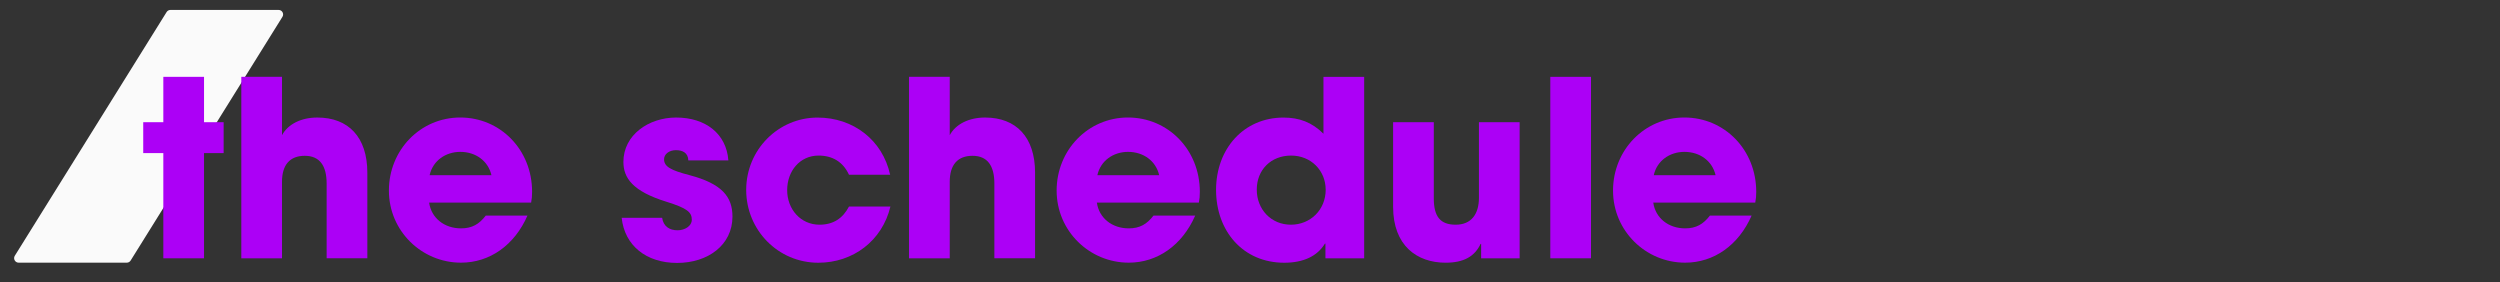
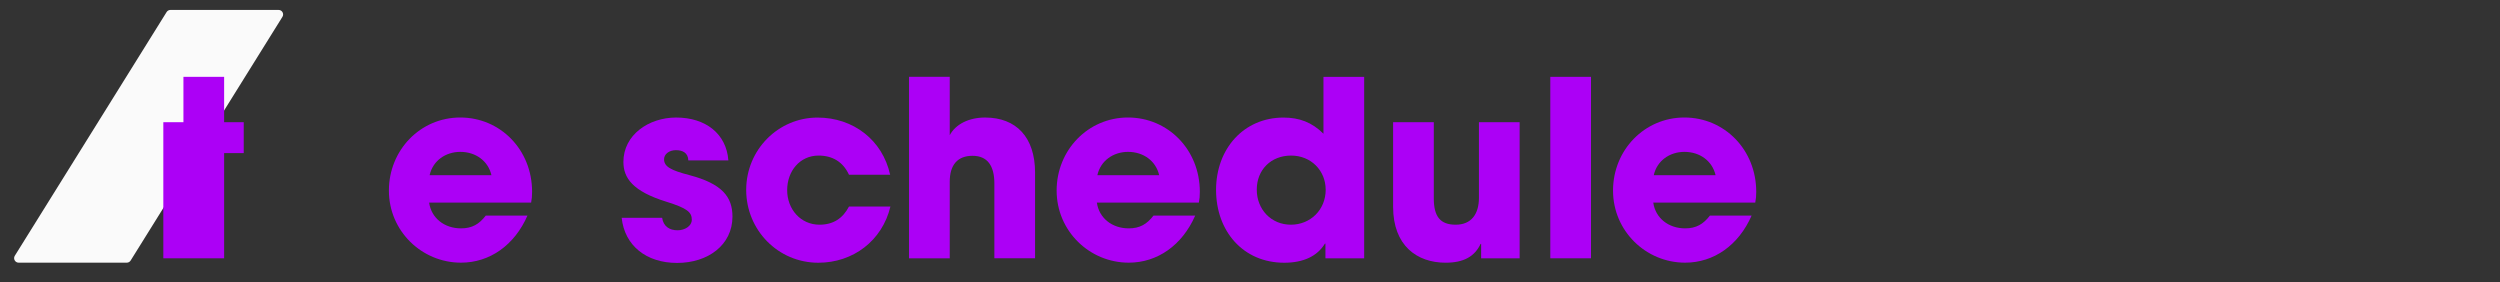
<svg xmlns="http://www.w3.org/2000/svg" id="Layer_1" viewBox="0 0 750 84.67">
  <rect x="0" y="0" width="750" height="84.67" fill="#333333" stroke="none" />
  <defs>
    <style>.cls-1{fill:#ac00f6;}.cls-1,.cls-2{stroke-width:0px;}.cls-2{fill:#fafafa;}</style>
  </defs>
  <path class="cls-2" d="M51.13,2.98h32.45c1.06,0,1.71,1.17,1.15,2.07l-45.54,73.11c-.25.4-.68.64-1.15.64H5.59c-1.06,0-1.71-1.17-1.15-2.07L49.98,3.62c.25-.4.68-.64,1.15-.64Z" />
-   <path class="cls-1" d="M49,77.49v-31.56h-6.03v-9.27h6.03v-13.61h12.21v13.61h5.88v9.27h-5.88v31.56h-12.21Z" />
-   <path class="cls-1" d="M97.99,77.49v-22.44c0-5.3-2.06-8.31-6.55-8.31s-6.84,2.72-6.84,7.8v22.95h-12.21V23.05h12.21v17.51c1.77-3.31,5.74-5.3,10.59-5.3,9.34,0,15.01,5.88,15.01,16.55v25.67h-12.21Z" />
+   <path class="cls-1" d="M49,77.49v-31.56v-9.27h6.03v-13.61h12.21v13.61h5.88v9.27h-5.88v31.56h-12.21Z" />
  <path class="cls-1" d="M128.74,60.79c.66,4.63,4.56,7.72,9.56,7.72,3.31,0,5.44-1.25,7.43-3.83h12.51c-3.9,8.9-11.33,14.12-19.94,14.12-11.77,0-21.63-9.49-21.63-21.63s9.42-21.92,21.41-21.92,21.55,9.64,21.55,22.29c0,1.18-.07,2.13-.29,3.24h-30.6ZM147.43,52.55c-.96-4.19-4.63-6.99-9.34-6.99-4.41,0-8.24,2.65-9.2,6.99h18.54Z" />
  <path class="cls-1" d="M206.5,48.14c-.07-2.35-1.77-3.09-3.75-3.09s-3.53,1.18-3.53,2.72c0,2.21,1.99,3.31,7.65,4.78,9.71,2.57,12.87,6.47,12.87,12.43,0,8.53-7.36,13.9-16.62,13.9s-15.74-5.22-16.62-13.54h12.14c.37,2.57,2.21,3.75,4.63,3.75,2.13,0,4.27-1.25,4.27-3.16,0-2.28-1.4-3.46-7.5-5.37-10.3-3.16-13.02-7.21-13.02-11.99,0-8.09,7.58-13.31,15.82-13.31,8.83,0,15.08,4.85,15.67,12.87h-11.99Z" />
  <path class="cls-1" d="M254.69,52.41c-1.77-3.83-4.93-5.74-9.12-5.74-5.59,0-9.42,4.63-9.42,10.37s4.05,10.37,9.71,10.37c4.12,0,6.99-1.91,8.83-5.44h12.43c-2.43,10.22-11.18,16.85-21.63,16.85-12.06,0-21.63-9.78-21.63-21.85s9.64-21.7,21.41-21.7c10.74,0,19.49,6.77,21.77,17.14h-12.36Z" />
  <path class="cls-1" d="M298.31,77.49v-22.44c0-5.3-2.06-8.31-6.55-8.31s-6.84,2.72-6.84,7.8v22.95h-12.21V23.05h12.21v17.51c1.77-3.31,5.74-5.3,10.59-5.3,9.34,0,15.01,5.88,15.01,16.55v25.67h-12.21Z" />
  <path class="cls-1" d="M329.06,60.79c.66,4.63,4.56,7.72,9.56,7.72,3.31,0,5.44-1.25,7.43-3.83h12.51c-3.9,8.9-11.33,14.12-19.94,14.12-11.77,0-21.63-9.49-21.63-21.63s9.42-21.92,21.41-21.92,21.55,9.64,21.55,22.29c0,1.18-.07,2.13-.29,3.24h-30.6ZM347.75,52.55c-.96-4.19-4.63-6.99-9.34-6.99-4.41,0-8.24,2.65-9.2,6.99h18.54Z" />
  <path class="cls-1" d="M397.63,77.49v-4.41h-.15c-2.28,3.75-6.4,5.74-12.21,5.74-12.36,0-20.45-9.49-20.45-21.85s8.31-21.7,20.23-21.7c4.71,0,8.53,1.4,11.99,4.85v-17.07h12.21v54.44h-11.62ZM397.7,56.89c0-5.66-4.34-10.22-10.37-10.22s-10.3,4.27-10.3,10.22,4.34,10.52,10.23,10.52,10.45-4.49,10.45-10.52Z" />
  <path class="cls-1" d="M444.34,77.49v-4.34h-.15c-1.77,3.75-5,5.66-10.52,5.66-8.61,0-15.74-5.15-15.74-16.77v-25.38h12.21v22.88c0,5.37,1.91,7.87,6.55,7.87s6.99-3.09,6.99-8.09v-22.66h12.21v40.83h-11.55Z" />
  <path class="cls-1" d="M465.09,77.49V23.05h12.21v54.44h-12.21Z" />
  <path class="cls-1" d="M495.98,60.79c.66,4.63,4.56,7.72,9.56,7.72,3.31,0,5.44-1.25,7.43-3.83h12.51c-3.9,8.9-11.33,14.12-19.94,14.12-11.77,0-21.63-9.49-21.63-21.63s9.42-21.92,21.41-21.92,21.55,9.64,21.55,22.29c0,1.18-.07,2.13-.29,3.24h-30.6ZM514.67,52.55c-.96-4.19-4.63-6.99-9.34-6.99-4.41,0-8.24,2.65-9.2,6.99h18.54Z" />
</svg>